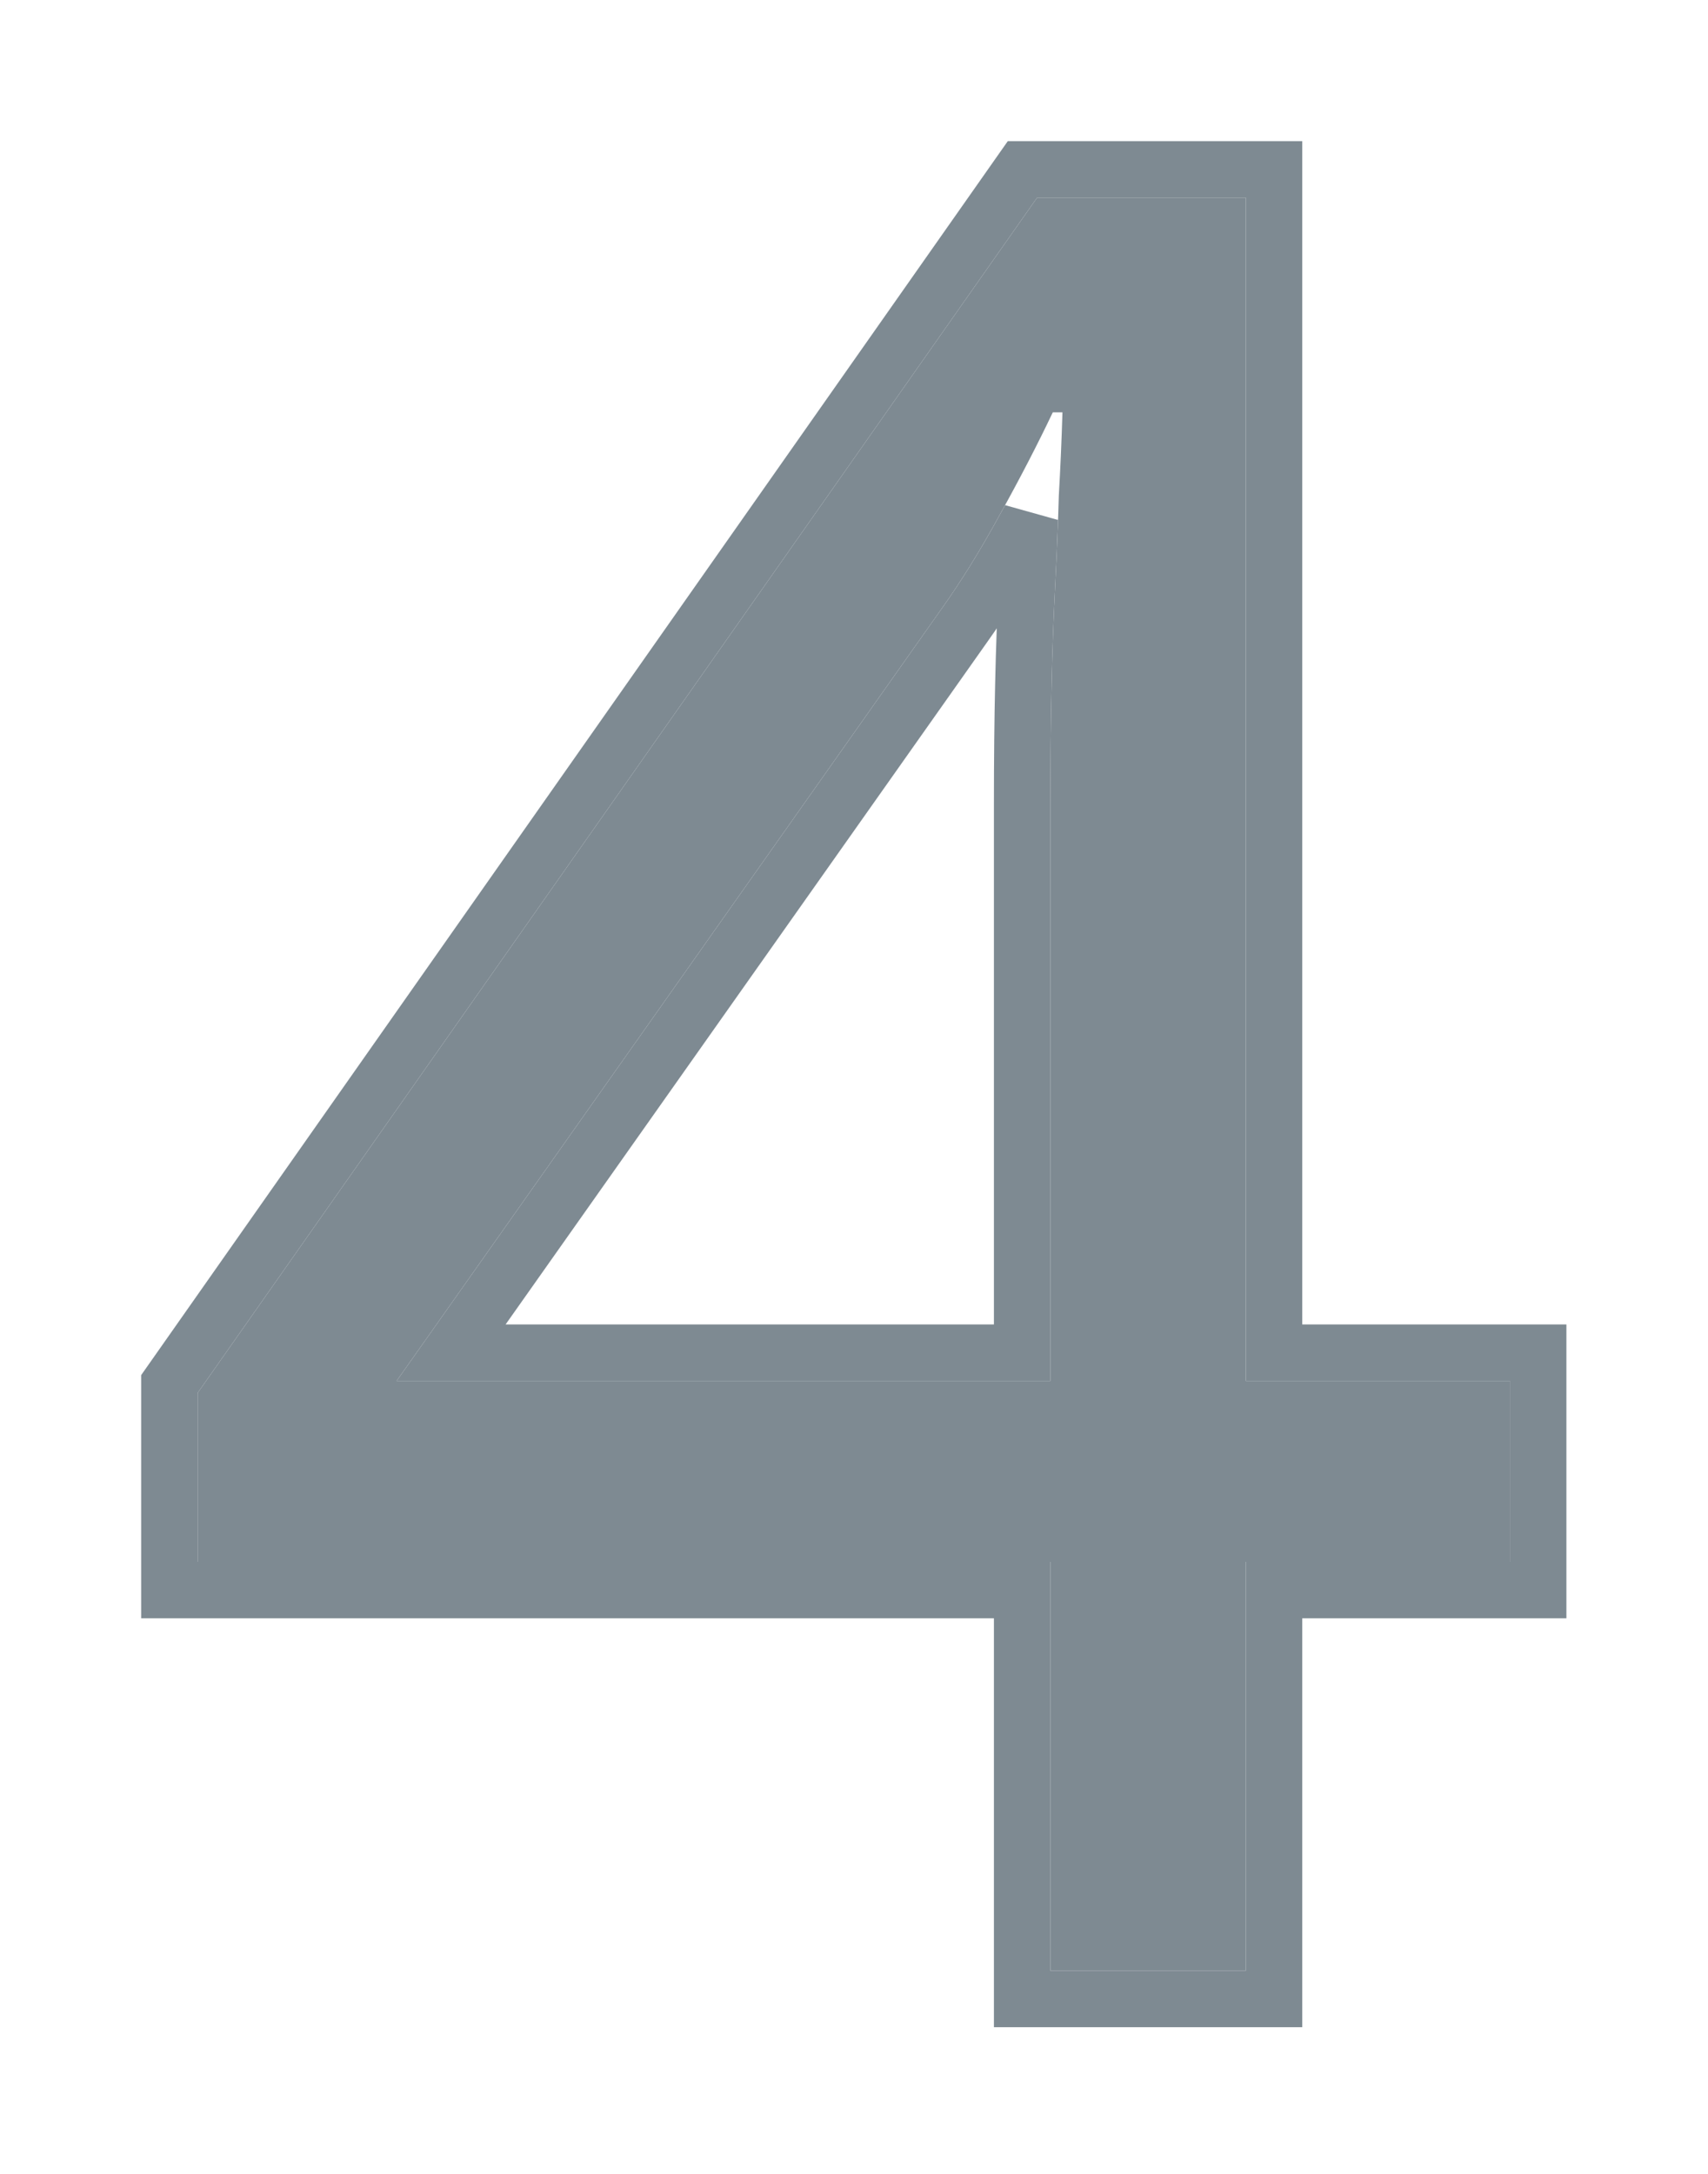
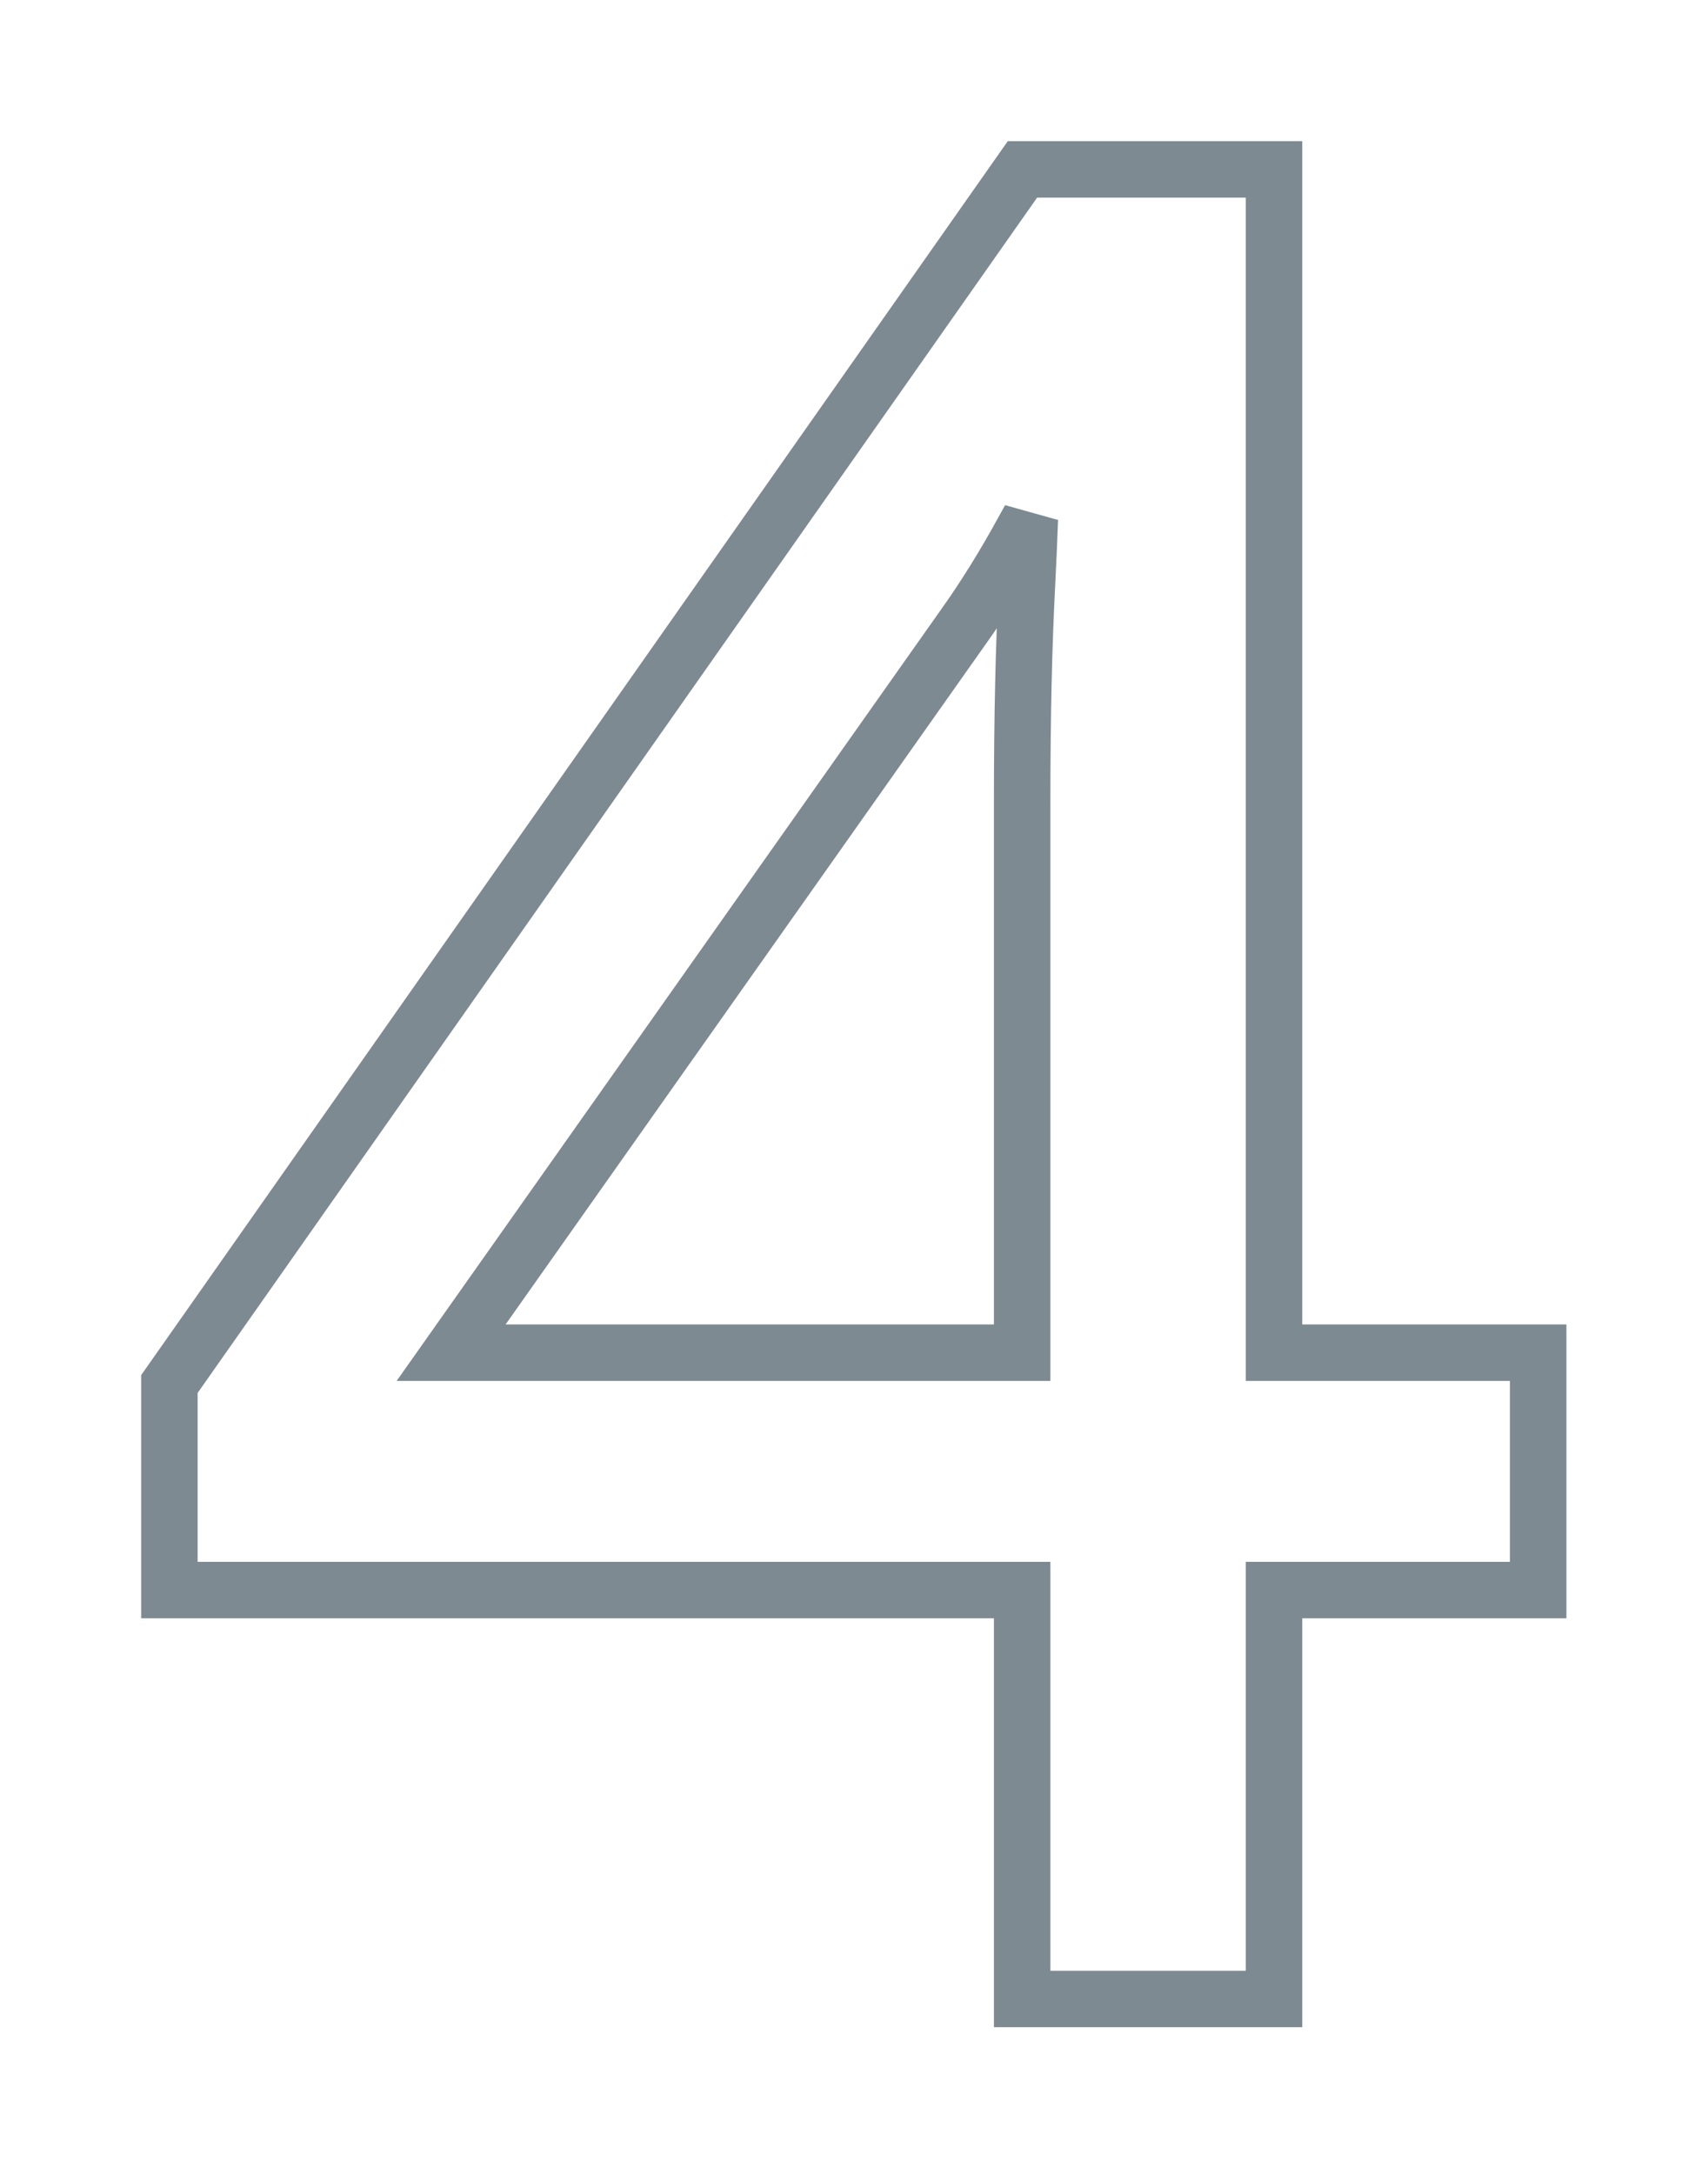
<svg xmlns="http://www.w3.org/2000/svg" width="242" height="308" viewBox="0 0 242 308" fill="none">
  <g filter="url(#filter0_d_6_12)">
-     <path d="M213.938 217.286H176.511V275.221H148.825V217.286H28V193.36L146.945 24H176.511V191.651H213.938V217.286ZM148.825 191.651V109.962C148.825 103.696 148.882 98.056 148.996 93.043C149.11 87.916 149.281 83.188 149.509 78.858C149.737 74.415 149.908 70.2 150.021 66.212C150.249 62.224 150.42 58.294 150.534 54.42H149.167C147.002 58.977 144.496 63.819 141.647 68.946C138.913 73.959 136.122 78.46 133.273 82.447L56.198 191.651H148.825Z" fill="#7E8A92" />
    <path d="M145.914 69.495C145.663 69.953 145.409 70.413 145.152 70.875C142.357 75.998 139.486 80.631 136.535 84.763C136.533 84.766 136.531 84.769 136.528 84.772L63.917 187.651H144.825V109.962C144.825 103.673 144.882 98.003 144.997 92.954C145.112 87.796 145.284 83.028 145.514 78.653L145.914 69.495ZM145.914 69.495C145.81 72.428 145.677 75.481 145.514 78.653L145.914 69.495ZM213.938 221.286H217.938V217.286V191.651V187.651H213.938H180.511V24V20H176.511H146.945H144.867L143.672 21.701L24.727 191.061L24 192.096V193.36V217.286V221.286H28H144.825V275.221V279.221H148.825H176.511H180.511V275.221V221.286H213.938Z" stroke="#7E8A92" stroke-width="8" />
  </g>
  <defs>
    <filter id="filter0_d_6_12" x="0" y="0" width="241.938" height="307.221" filterUnits="userSpaceOnUse" color-interpolation-filters="sRGB">
      <feFlood flood-opacity="0" result="BackgroundImageFix" />
      <feColorMatrix in="SourceAlpha" type="matrix" values="0 0 0 0 0 0 0 0 0 0 0 0 0 0 0 0 0 0 127 0" result="hardAlpha" />
      <feOffset dy="4" />
      <feGaussianBlur stdDeviation="10" />
      <feComposite in2="hardAlpha" operator="out" />
      <feColorMatrix type="matrix" values="0 0 0 0 0.494 0 0 0 0 0.541 0 0 0 0 0.573 0 0 0 1 0" />
      <feBlend mode="normal" in2="BackgroundImageFix" result="effect1_dropShadow_6_12" />
      <feBlend mode="normal" in="SourceGraphic" in2="effect1_dropShadow_6_12" result="shape" />
    </filter>
  </defs>
</svg>